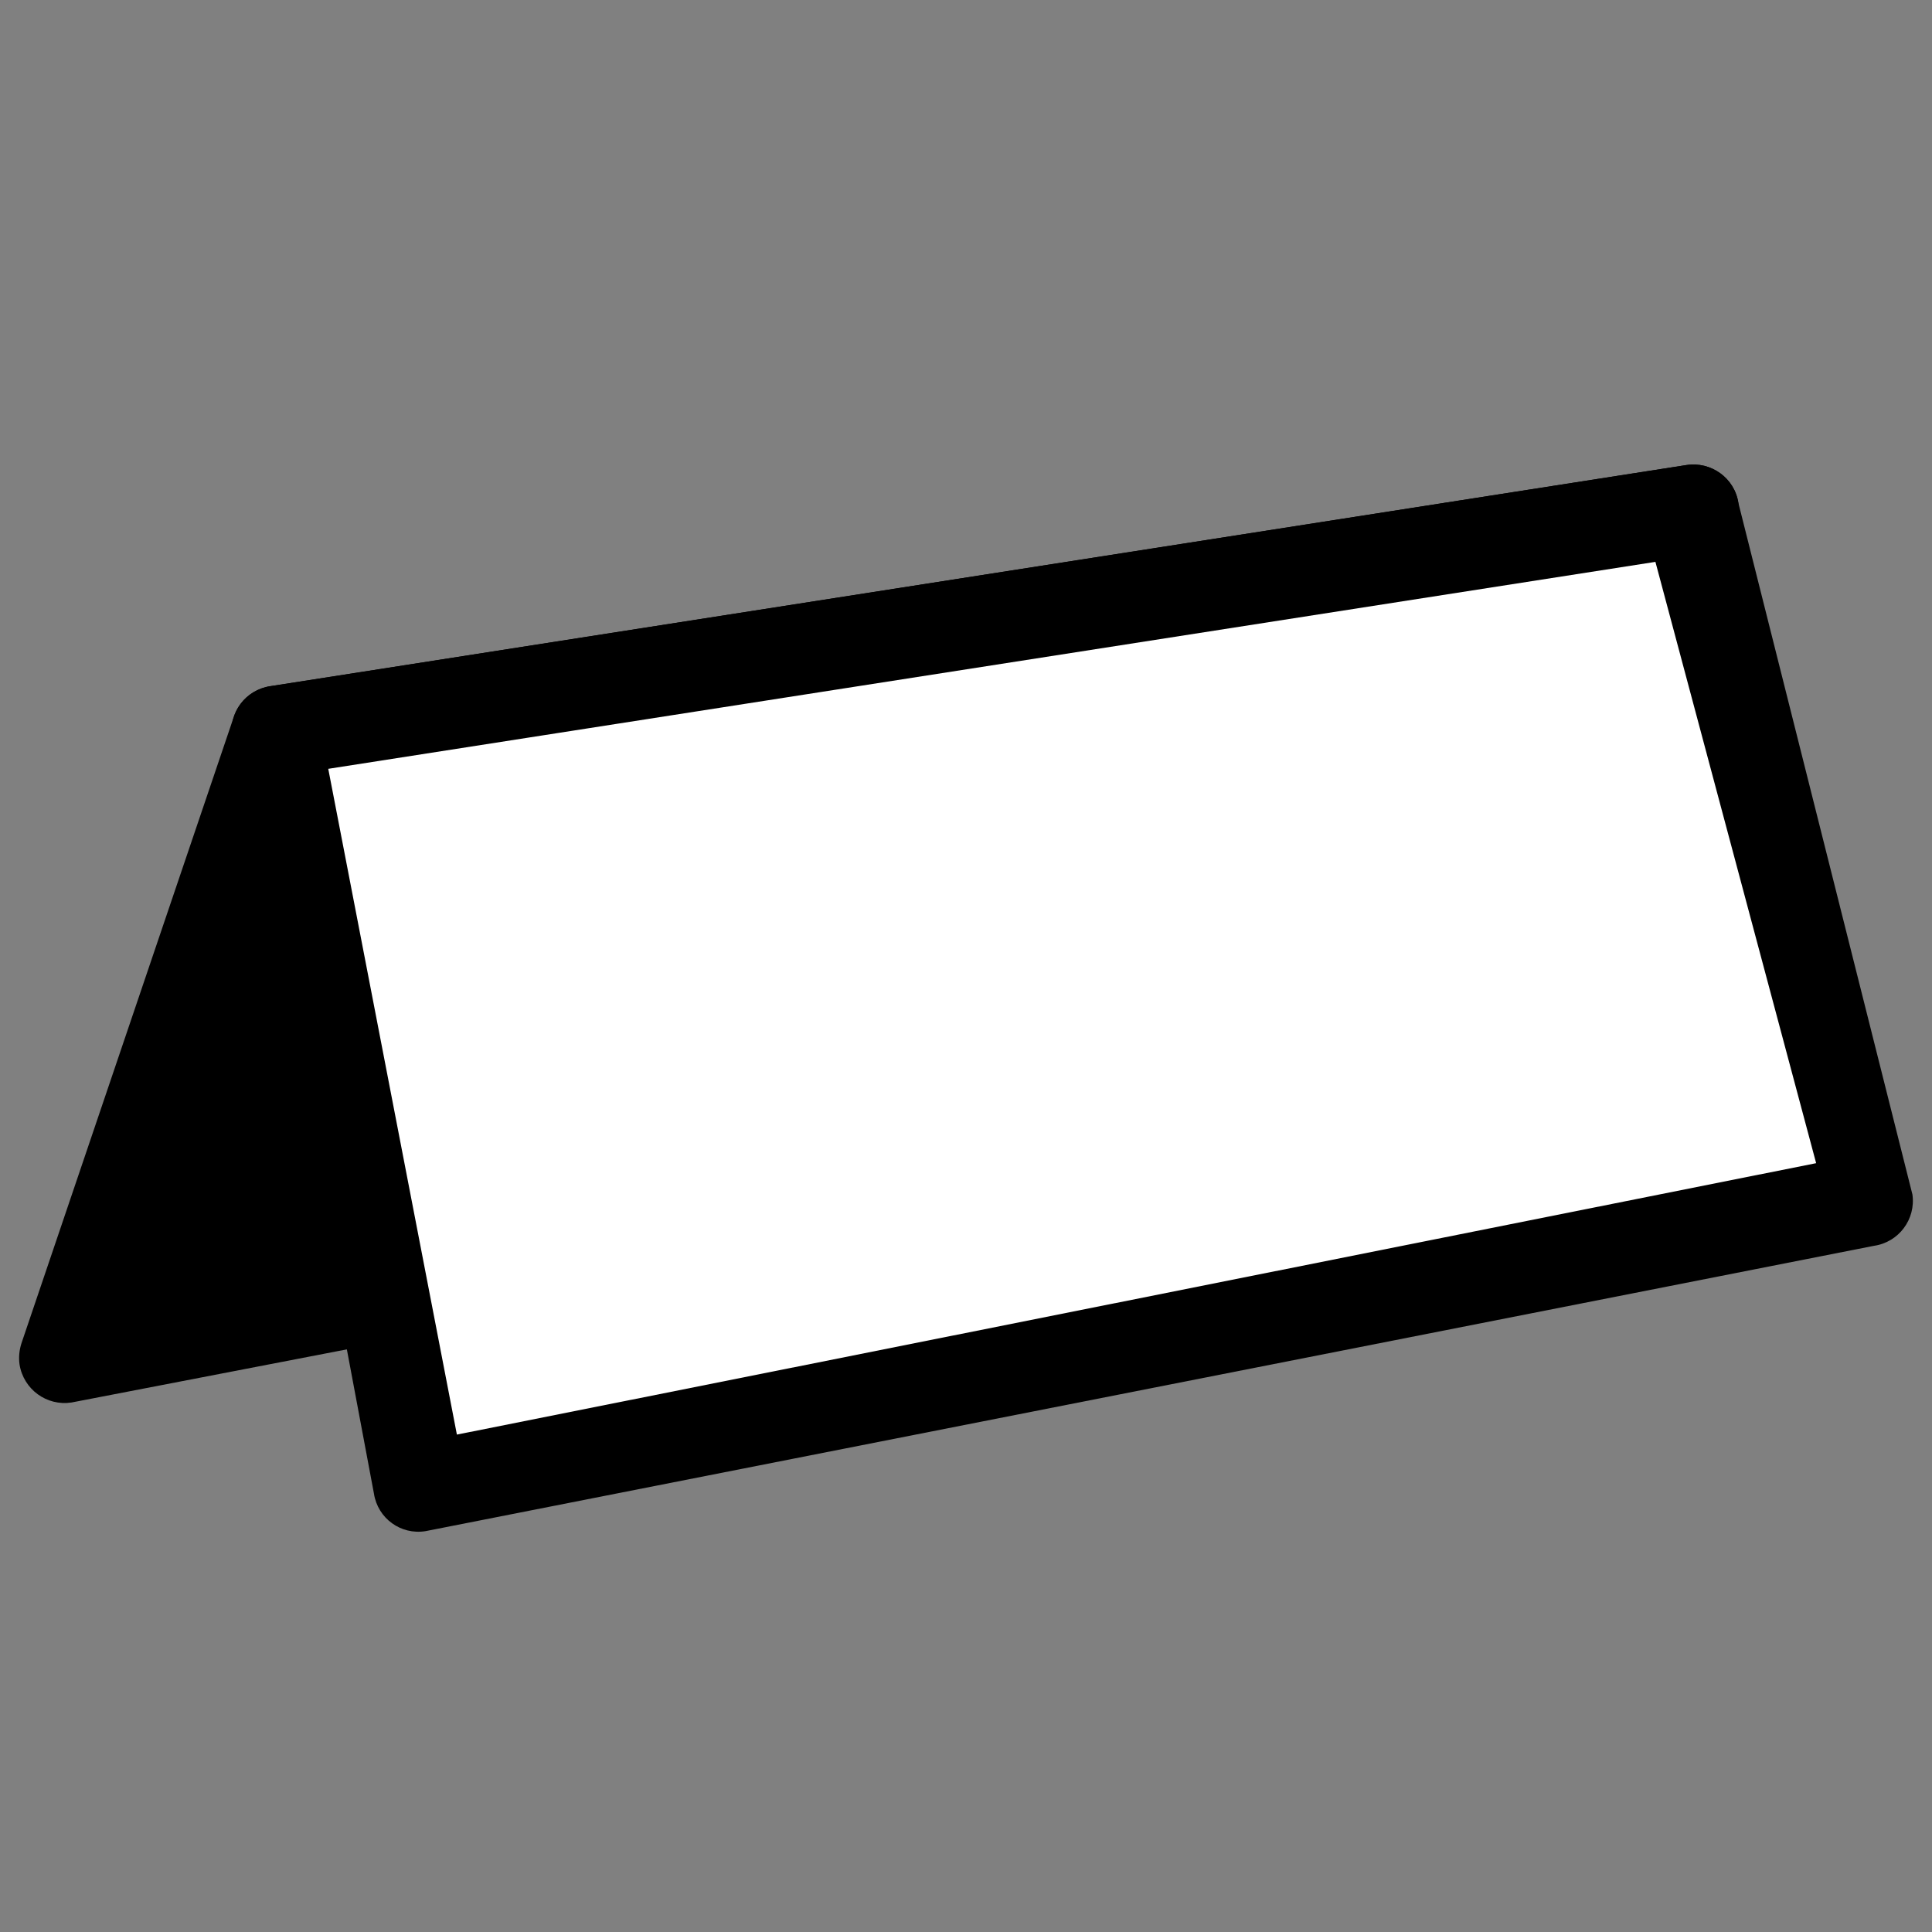
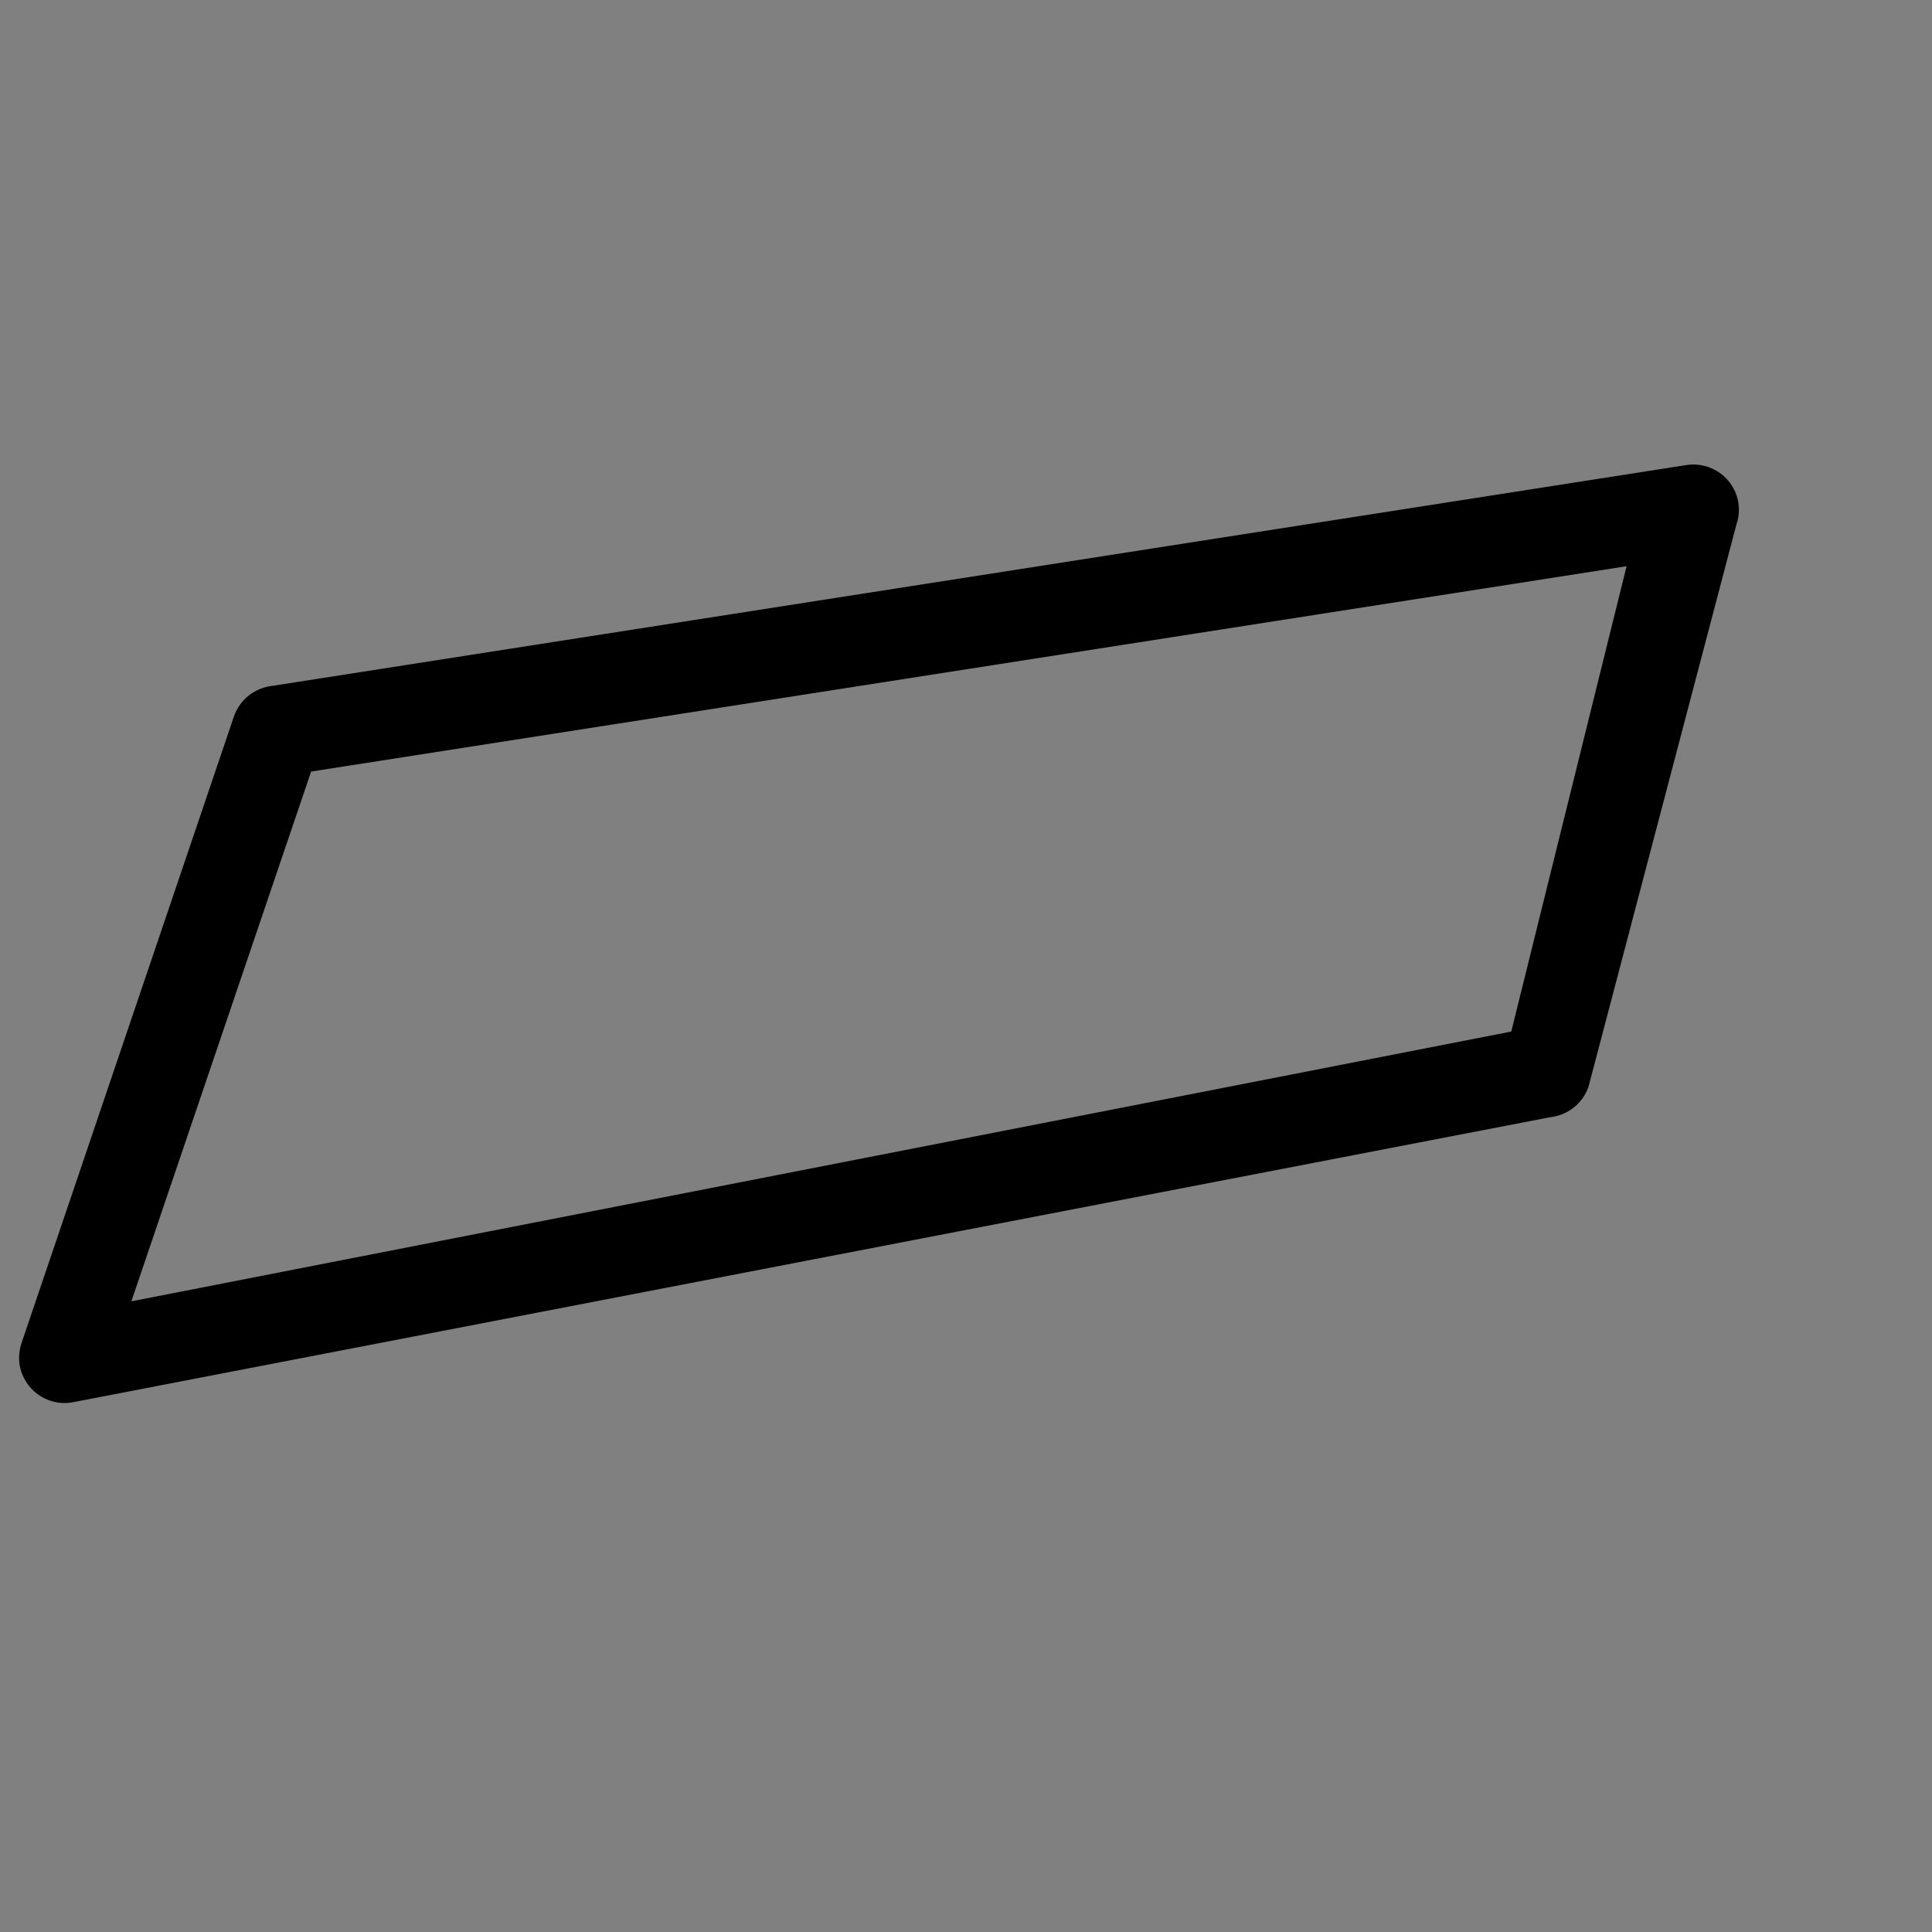
<svg xmlns="http://www.w3.org/2000/svg" xml:space="preserve" width="256px" height="256px" version="1.1" style="shape-rendering:geometricPrecision; text-rendering:geometricPrecision; image-rendering:optimizeQuality; fill-rule:evenodd; clip-rule:evenodd" viewBox="0 0 71.04 71.04">
  <rect x="0" y="0" width="71.04" height="71.04" fill="#808080" stroke="none" />
  <defs>
    <style type="text/css">
   
    .fil0 {fill:none}
    .fil2 {fill:white}
    .fil1 {fill:black;fill-rule:nonzero}
   
  </style>
  </defs>
  <g id="Layer_x0020_1">
    <g id="_2362994779440">
-       <rect class="fil0" width="71.04" height="71.04" />
-       <rect class="fil0" transform="matrix(2.51927E-14 -0.951 0.951 2.51927E-14 7.98396E-07 71.038)" width="74.68" height="74.68" />
-       <polygon class="fil1" points="10.18,26.88 62.27,18.75 56.83,39.42 2.37,49.92 " />
      <path class="fil1" d="M10.01 25.22l52 -8.12c0.91,-0.14 1.77,0.48 1.91,1.39 0.04,0.27 0.02,0.54 -0.07,0.79l-5.44 20.68c-0.22,0.63 -0.78,1.05 -1.41,1.12l-54.37 10.49c-0.91,0.14 -1.76,-0.48 -1.91,-1.39 -0.04,-0.27 -0.01,-0.54 0.07,-0.79l7.81 -23.04c0.22,-0.64 0.78,-1.06 1.41,-1.13zm49.8 -4.4l-48.37 7.55 -6.61 19.48 50.74 -9.92 4.24 -17.11z" />
-       <polygon class="fil2" points="10.18,26.88 62.27,18.75 68.67,44.16 15.39,54.66 " />
-       <path class="fil1" d="M10.01 25.22l52 -8.12c0.91,-0.14 1.77,0.48 1.91,1.39l6.4 25.43c0.13,0.91 -0.5,1.76 -1.42,1.89l-53.25 10.49c-0.91,0.15 -1.76,-0.47 -1.9,-1.38l-5.22 -27.8c-0.13,-0.92 0.5,-1.76 1.42,-1.89l0.06 -0.01zm50.86 -4.56l-48.8 7.61 4.73 24.48 49.98 -9.98 -5.91 -22.11z" />
    </g>
  </g>
</svg>